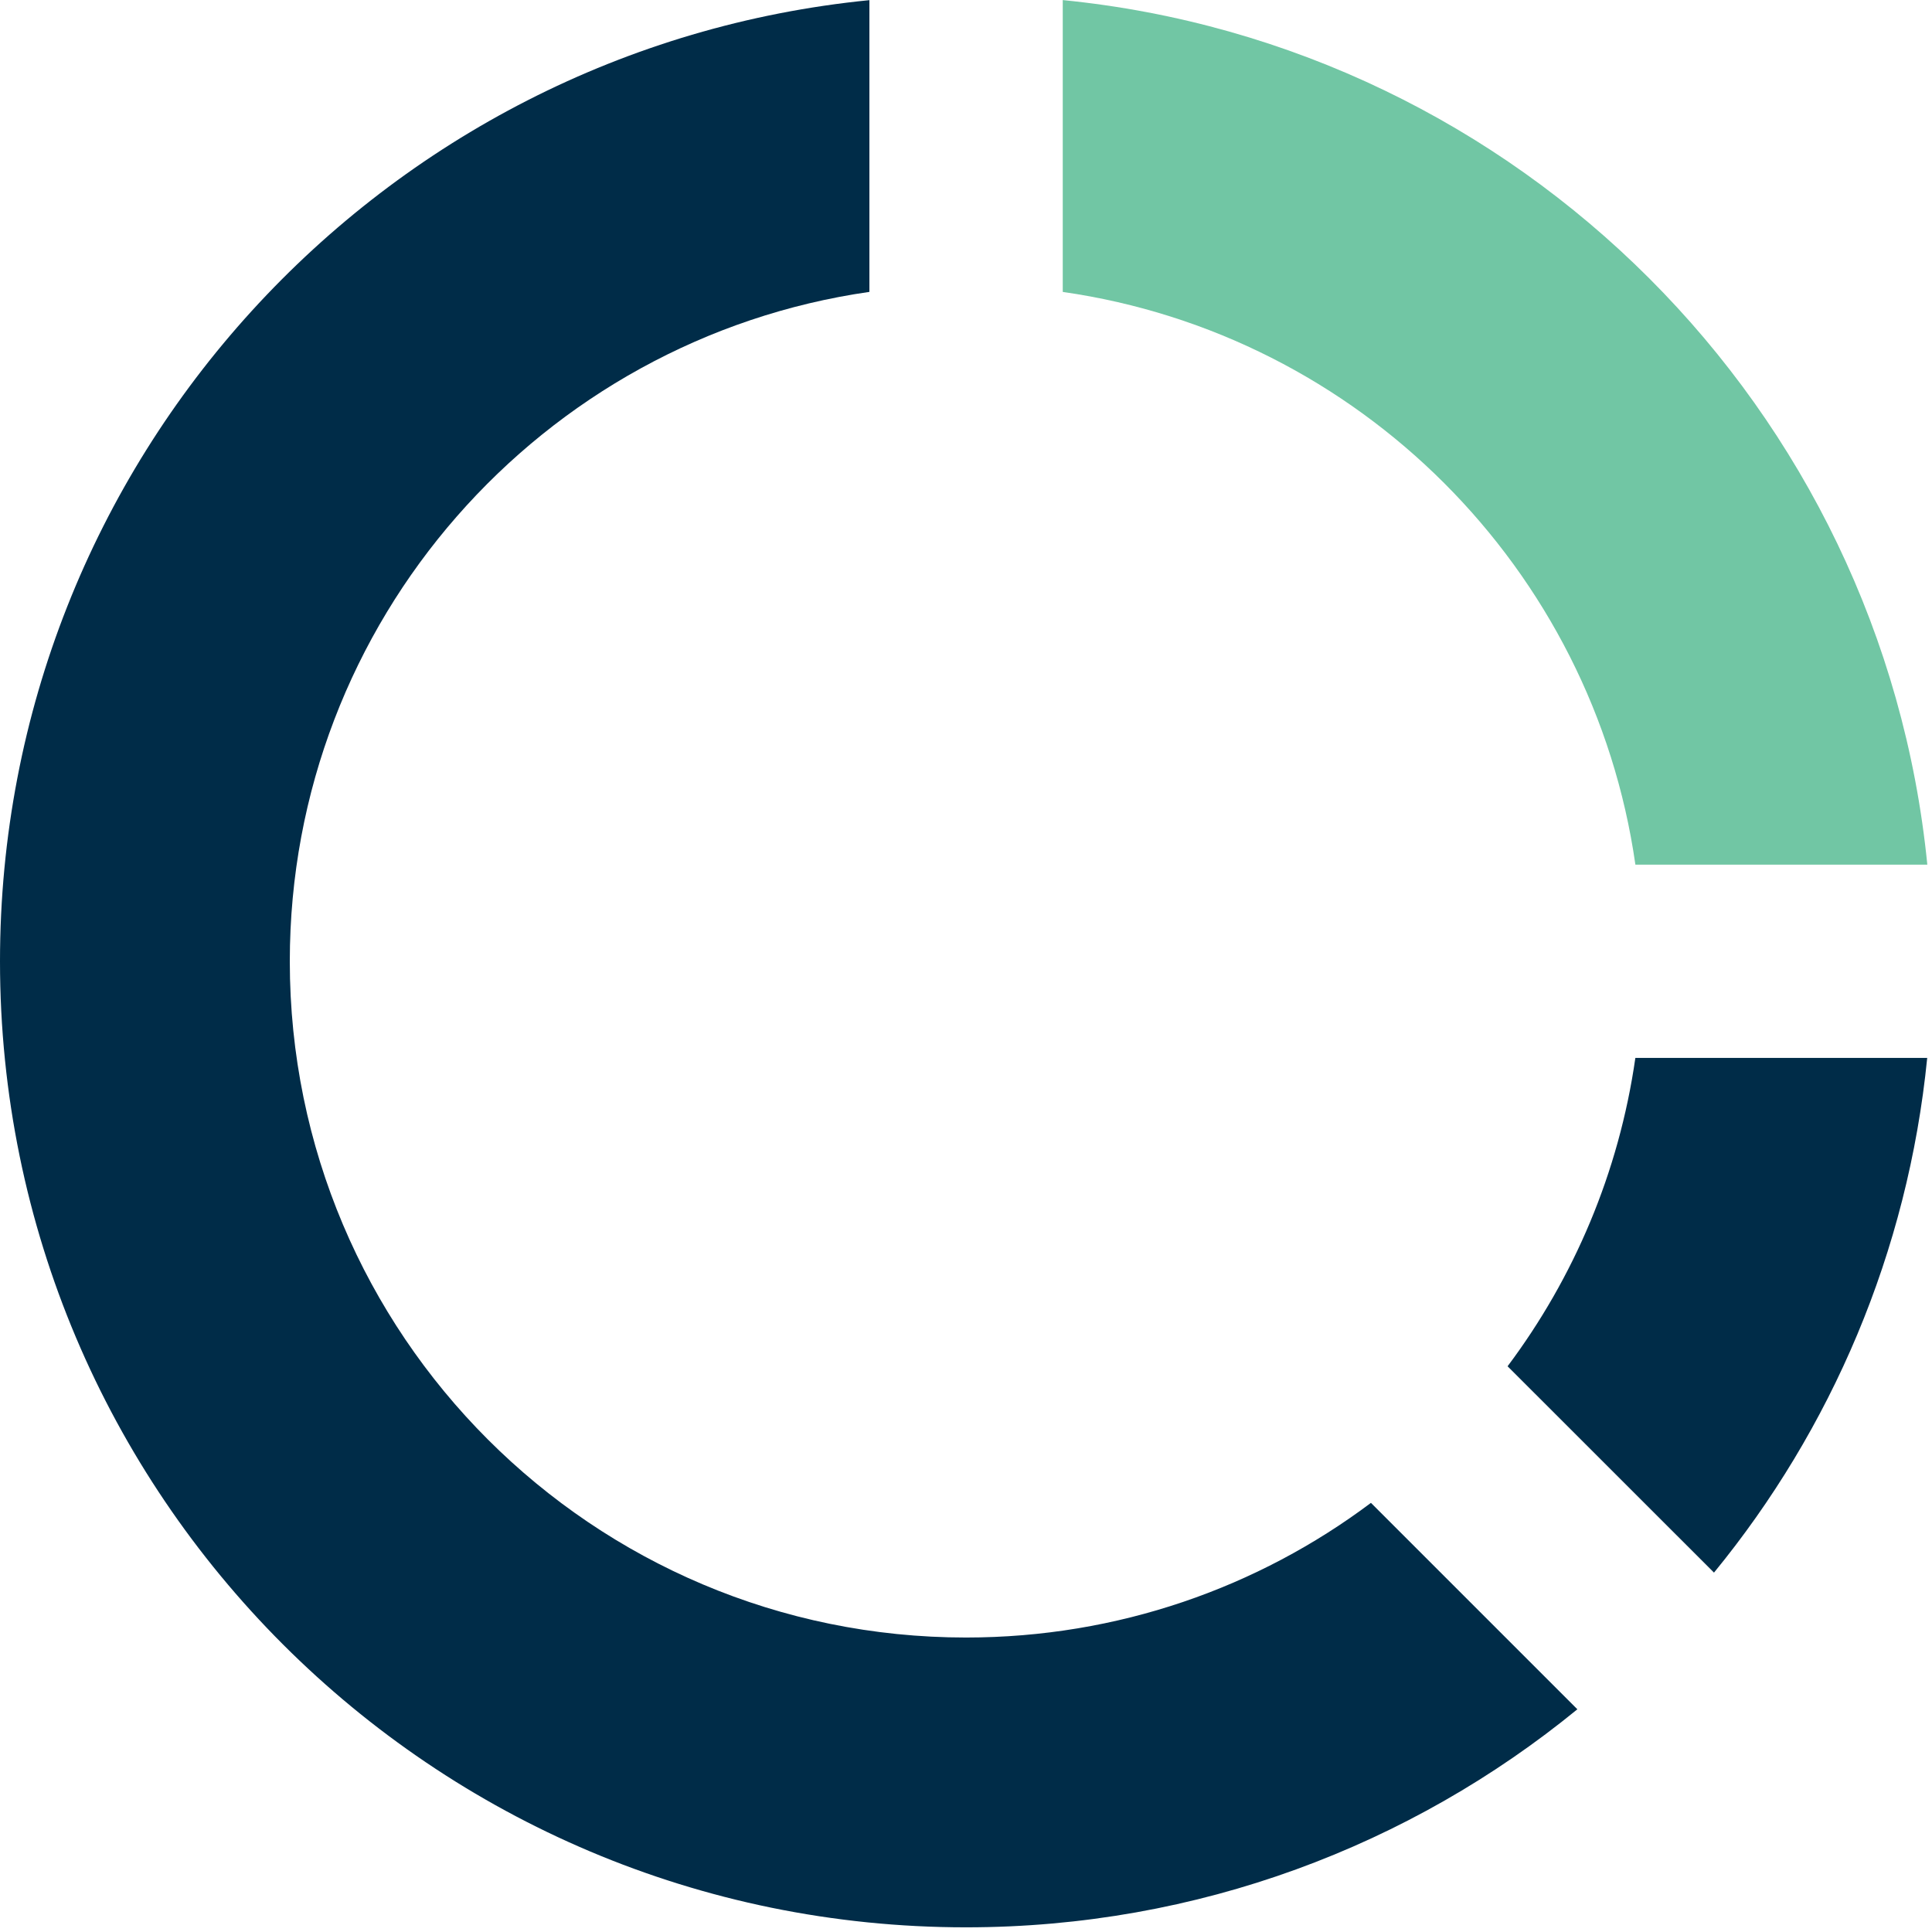
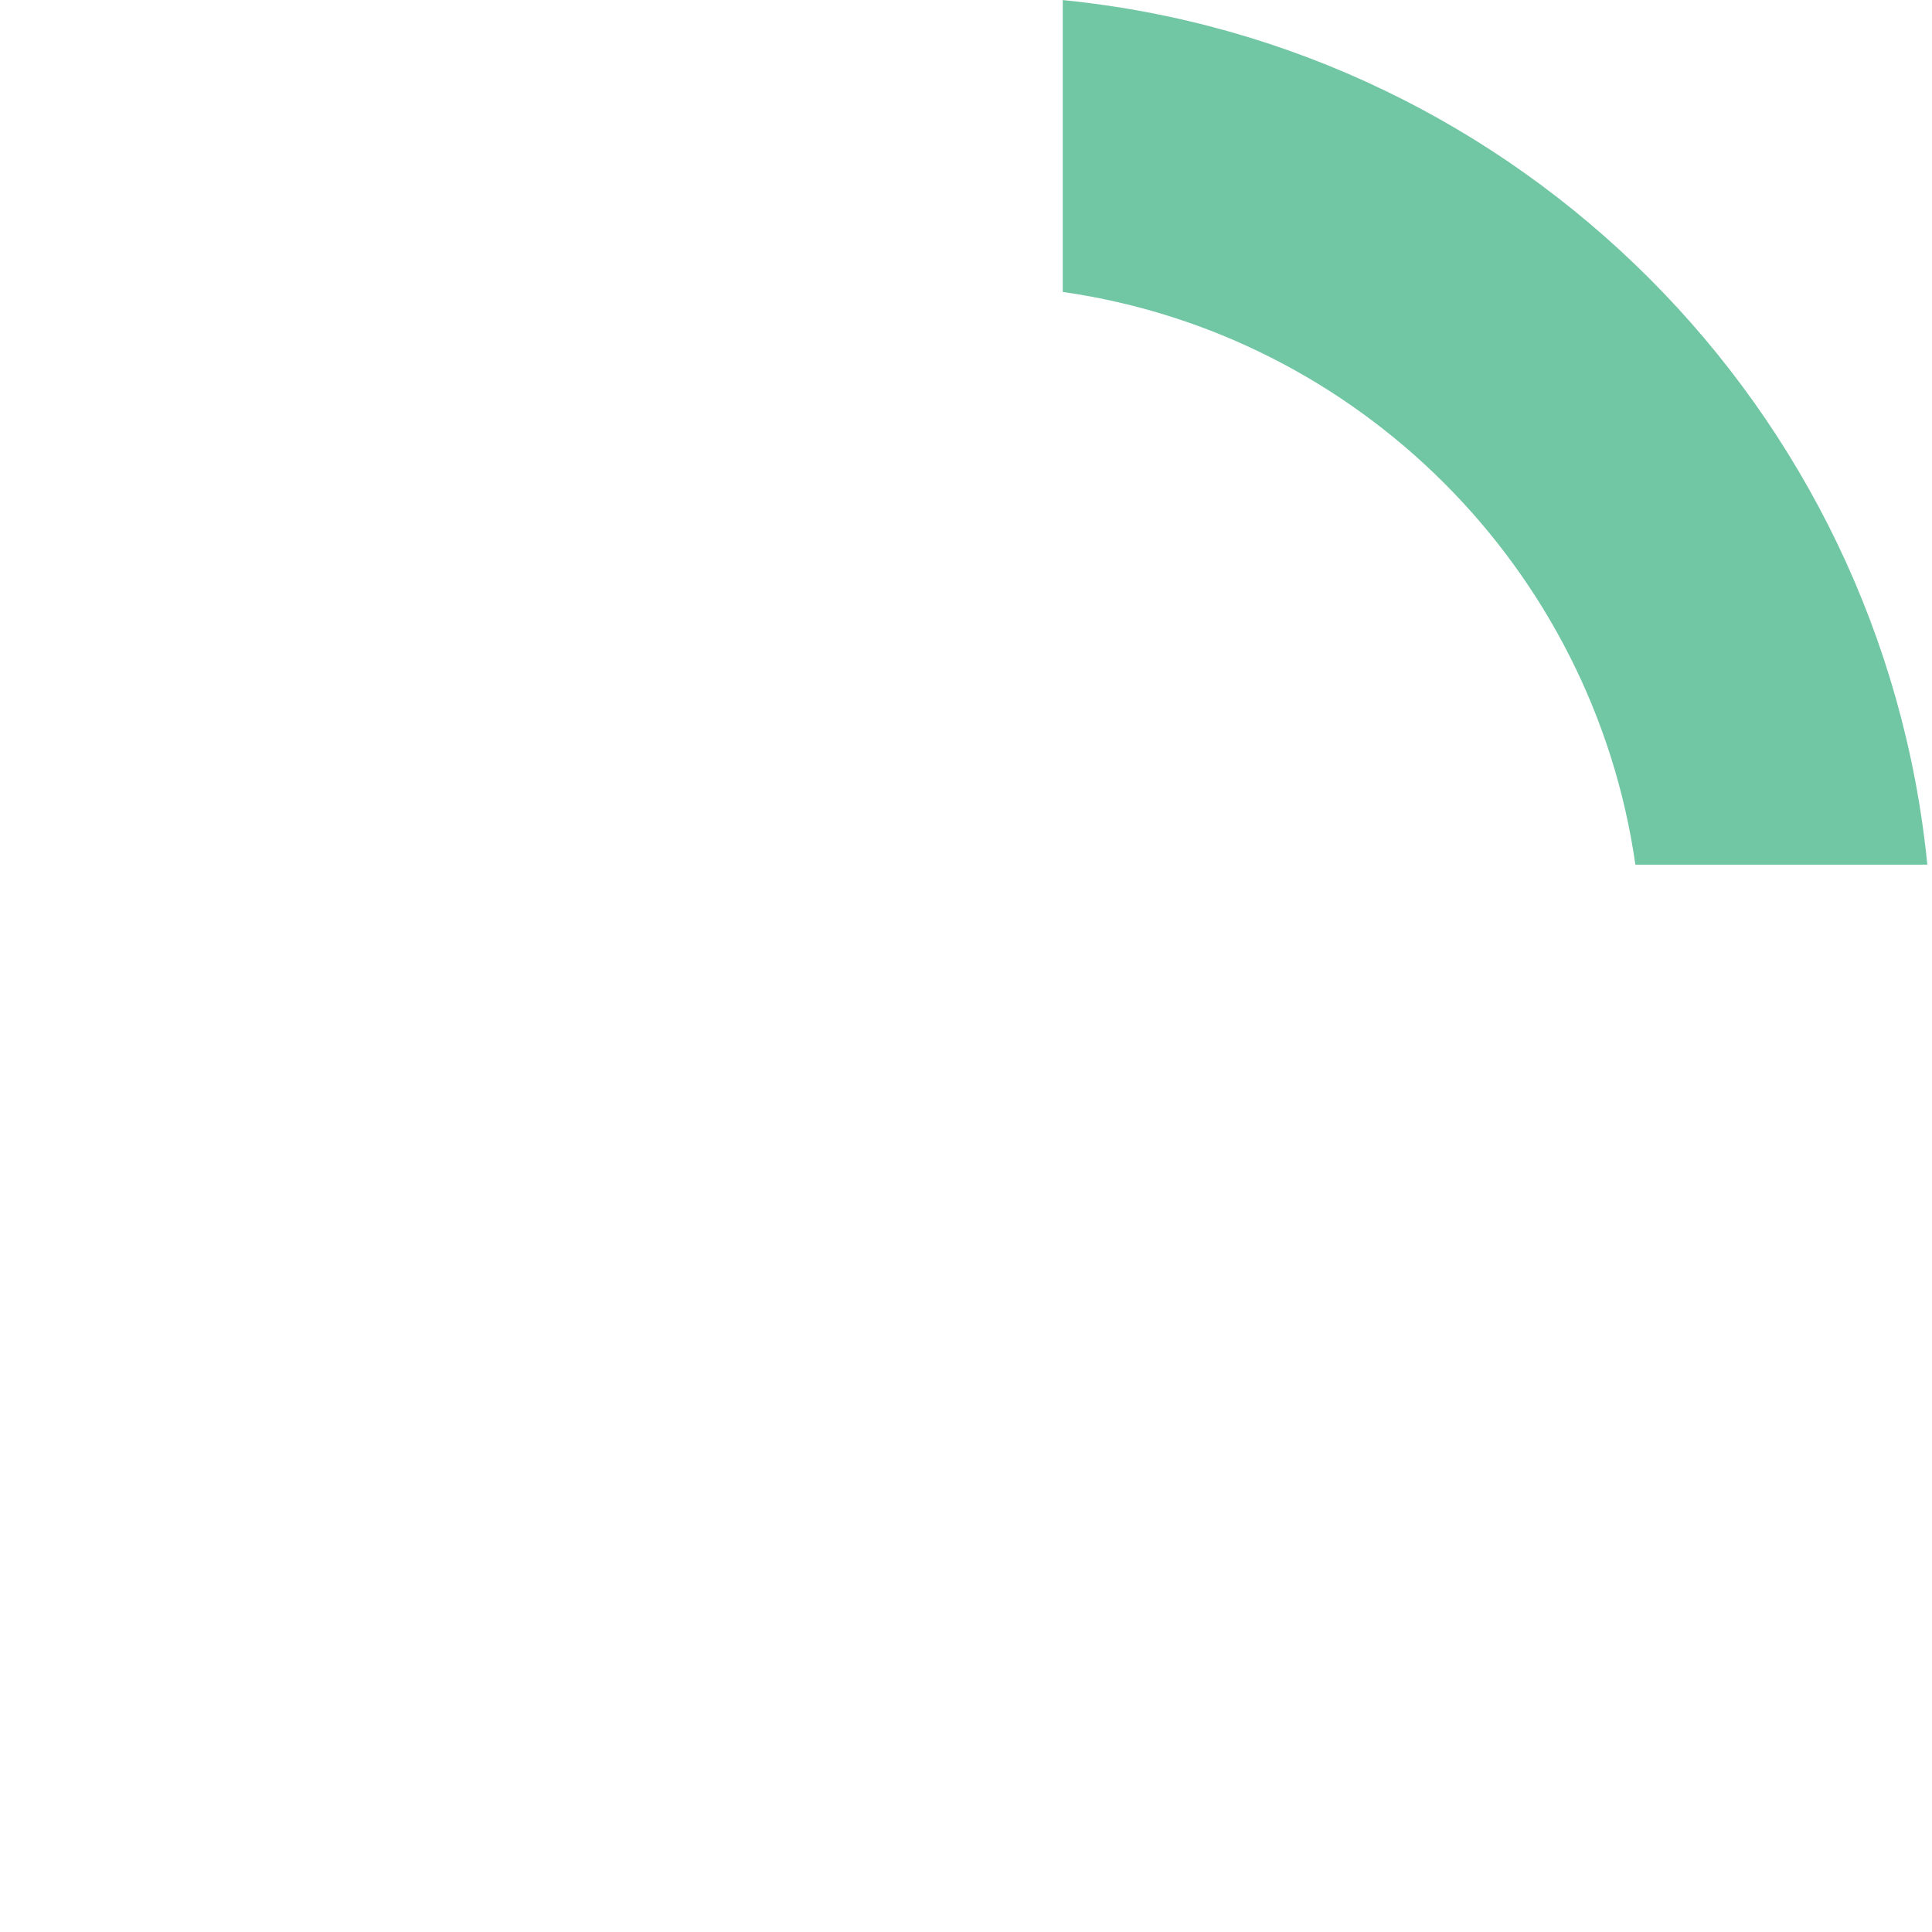
<svg xmlns="http://www.w3.org/2000/svg" width="50" height="50" viewBox="0 0 50 50" fill="none">
-   <path d="M22.5 0.004V7.554C14.02 8.771 7.5 16.066 7.5 24.879C7.5 34.544 15.335 42.379 25 42.379C28.93 42.379 32.56 41.084 35.48 38.894L40.822 44.236C36.513 47.761 31 49.879 25 49.879C11.193 49.879 0 38.686 0 24.879C0 11.916 9.867 1.256 22.5 0.004Z" fill="#002C48" />
-   <path d="M49.876 27.379C49.376 32.406 47.391 36.996 44.358 40.699L39.016 35.359C40.733 33.069 41.898 30.344 42.323 27.379H49.878H49.876Z" fill="#002C48" />
-   <path d="M27.504 0.002C39.314 1.175 48.704 10.568 49.879 22.378H42.324C41.229 14.715 35.166 8.652 27.504 7.555V0V0.002Z" fill="#71C6A4" />
+   <path d="M27.504 0.002C39.314 1.175 48.704 10.568 49.879 22.378H42.324C41.229 14.715 35.166 8.652 27.504 7.555V0V0.002" fill="#71C6A4" />
</svg>